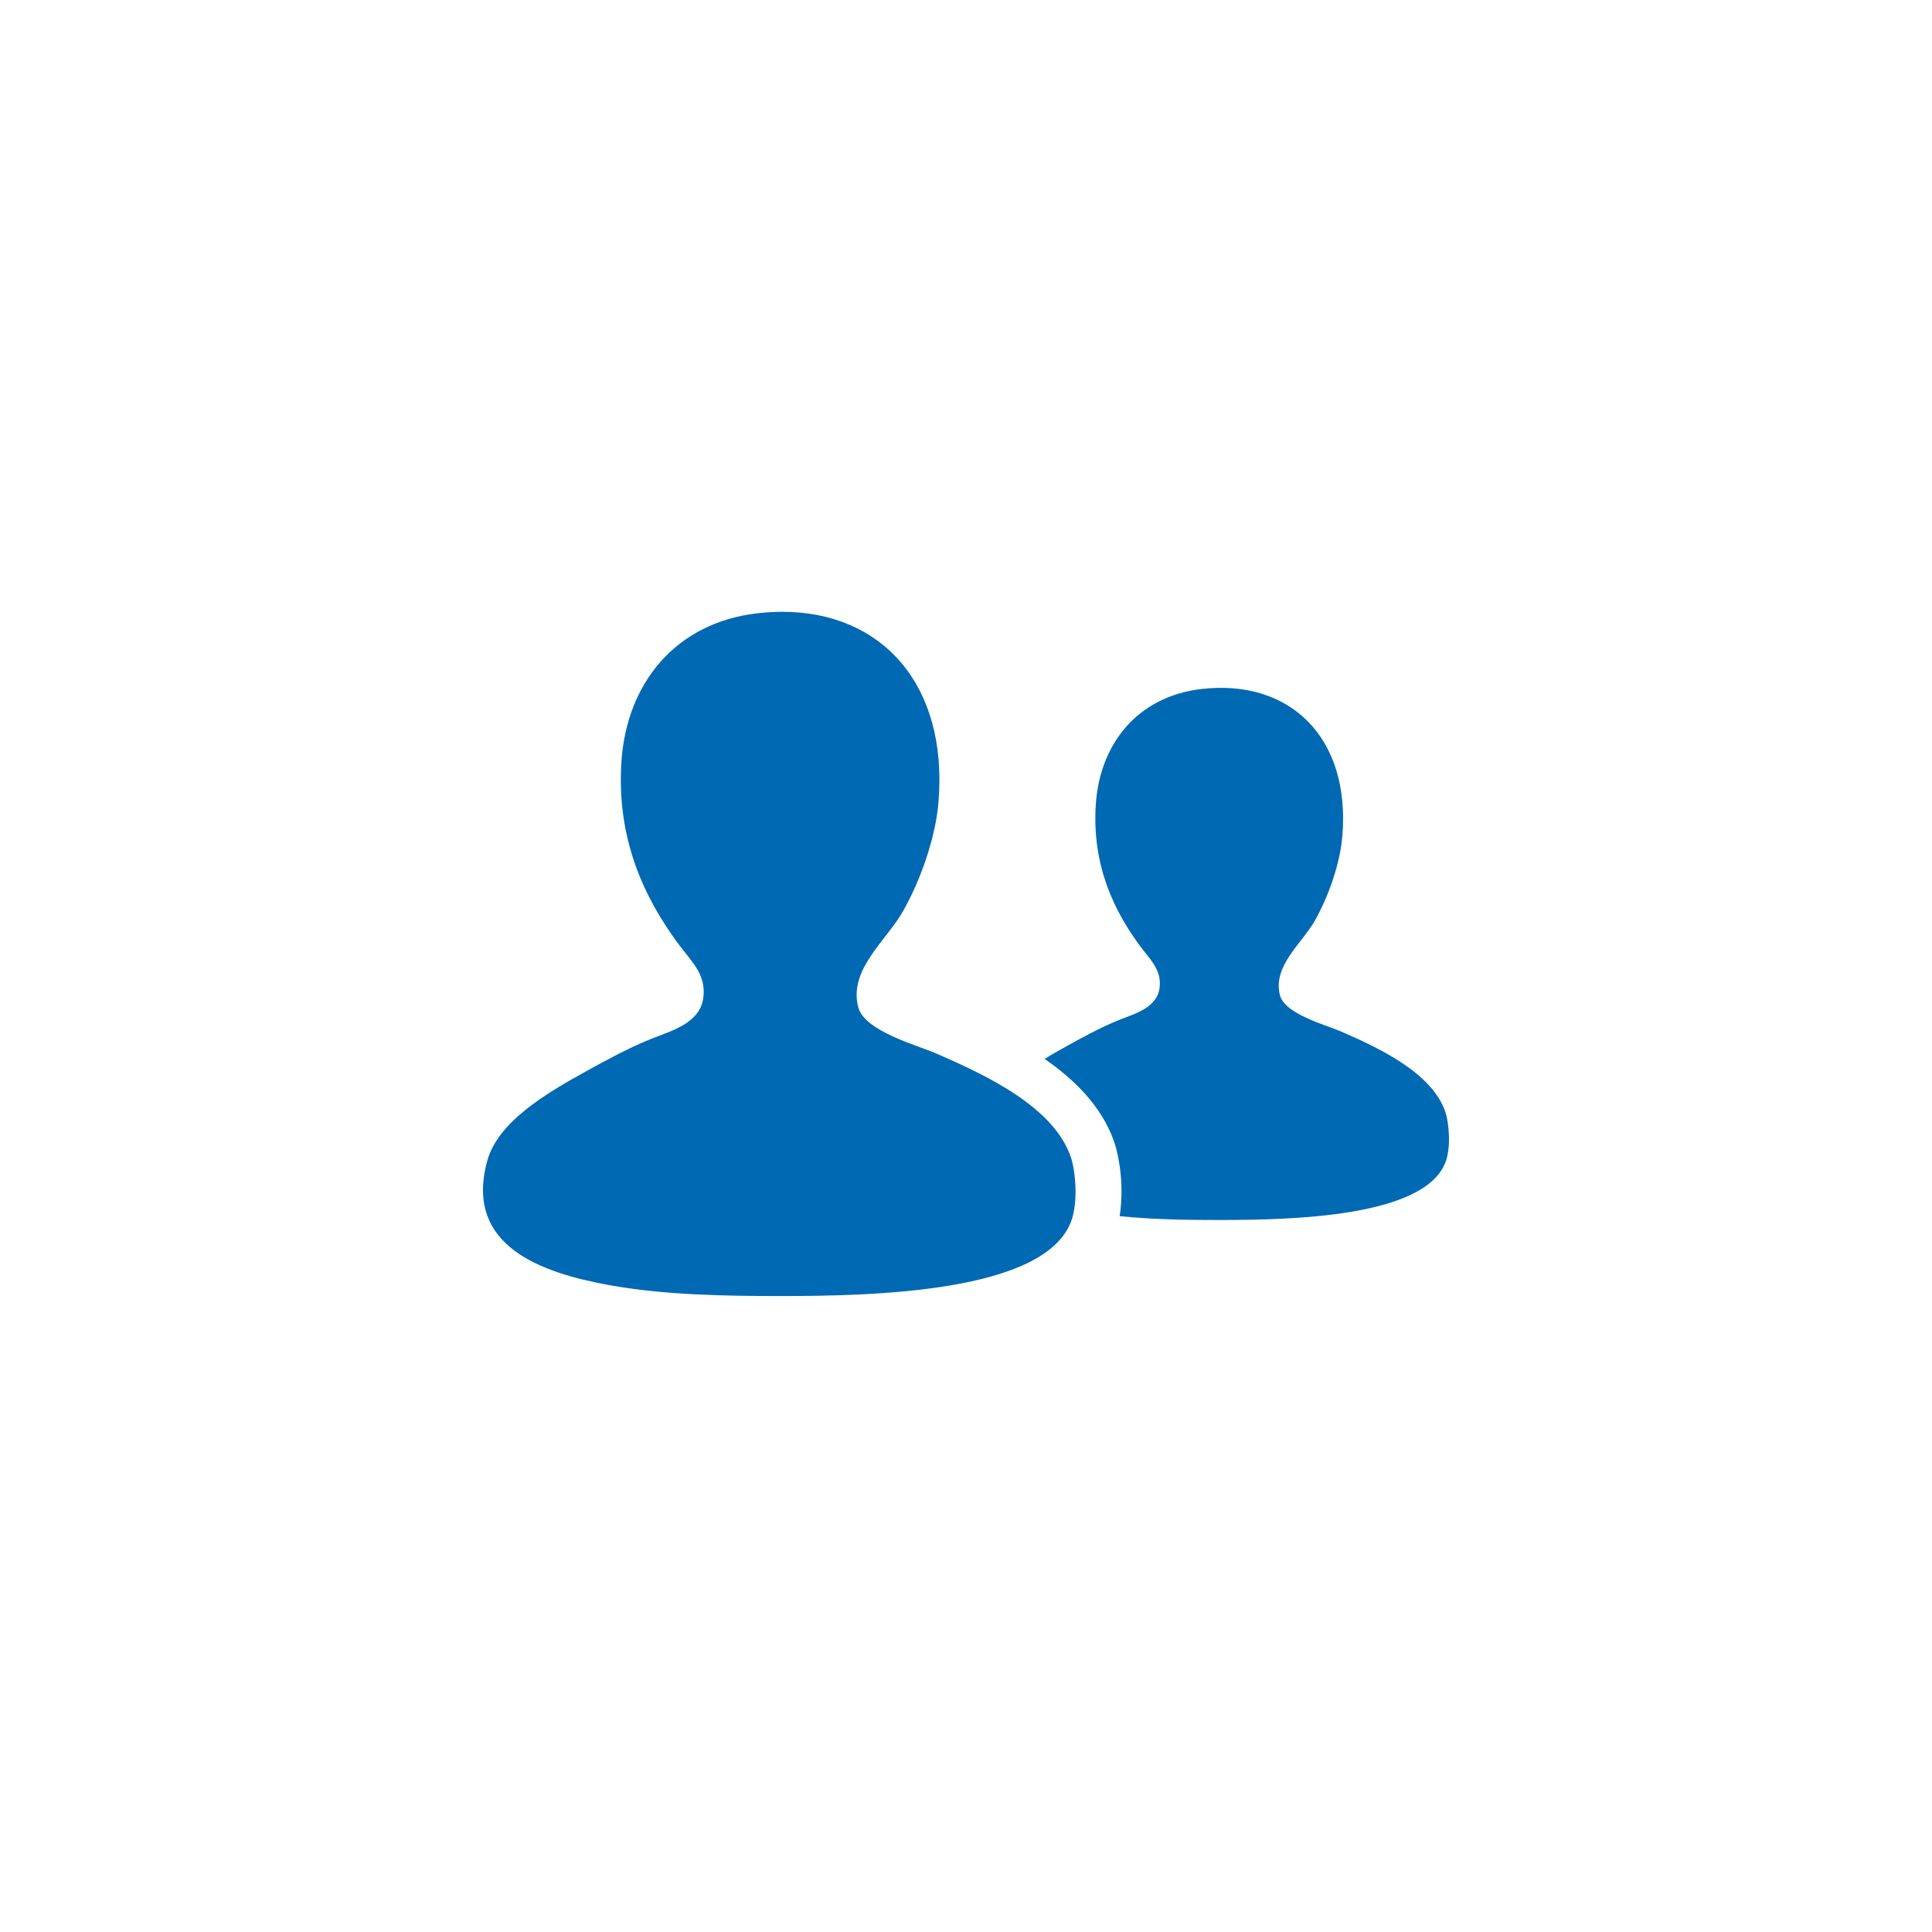
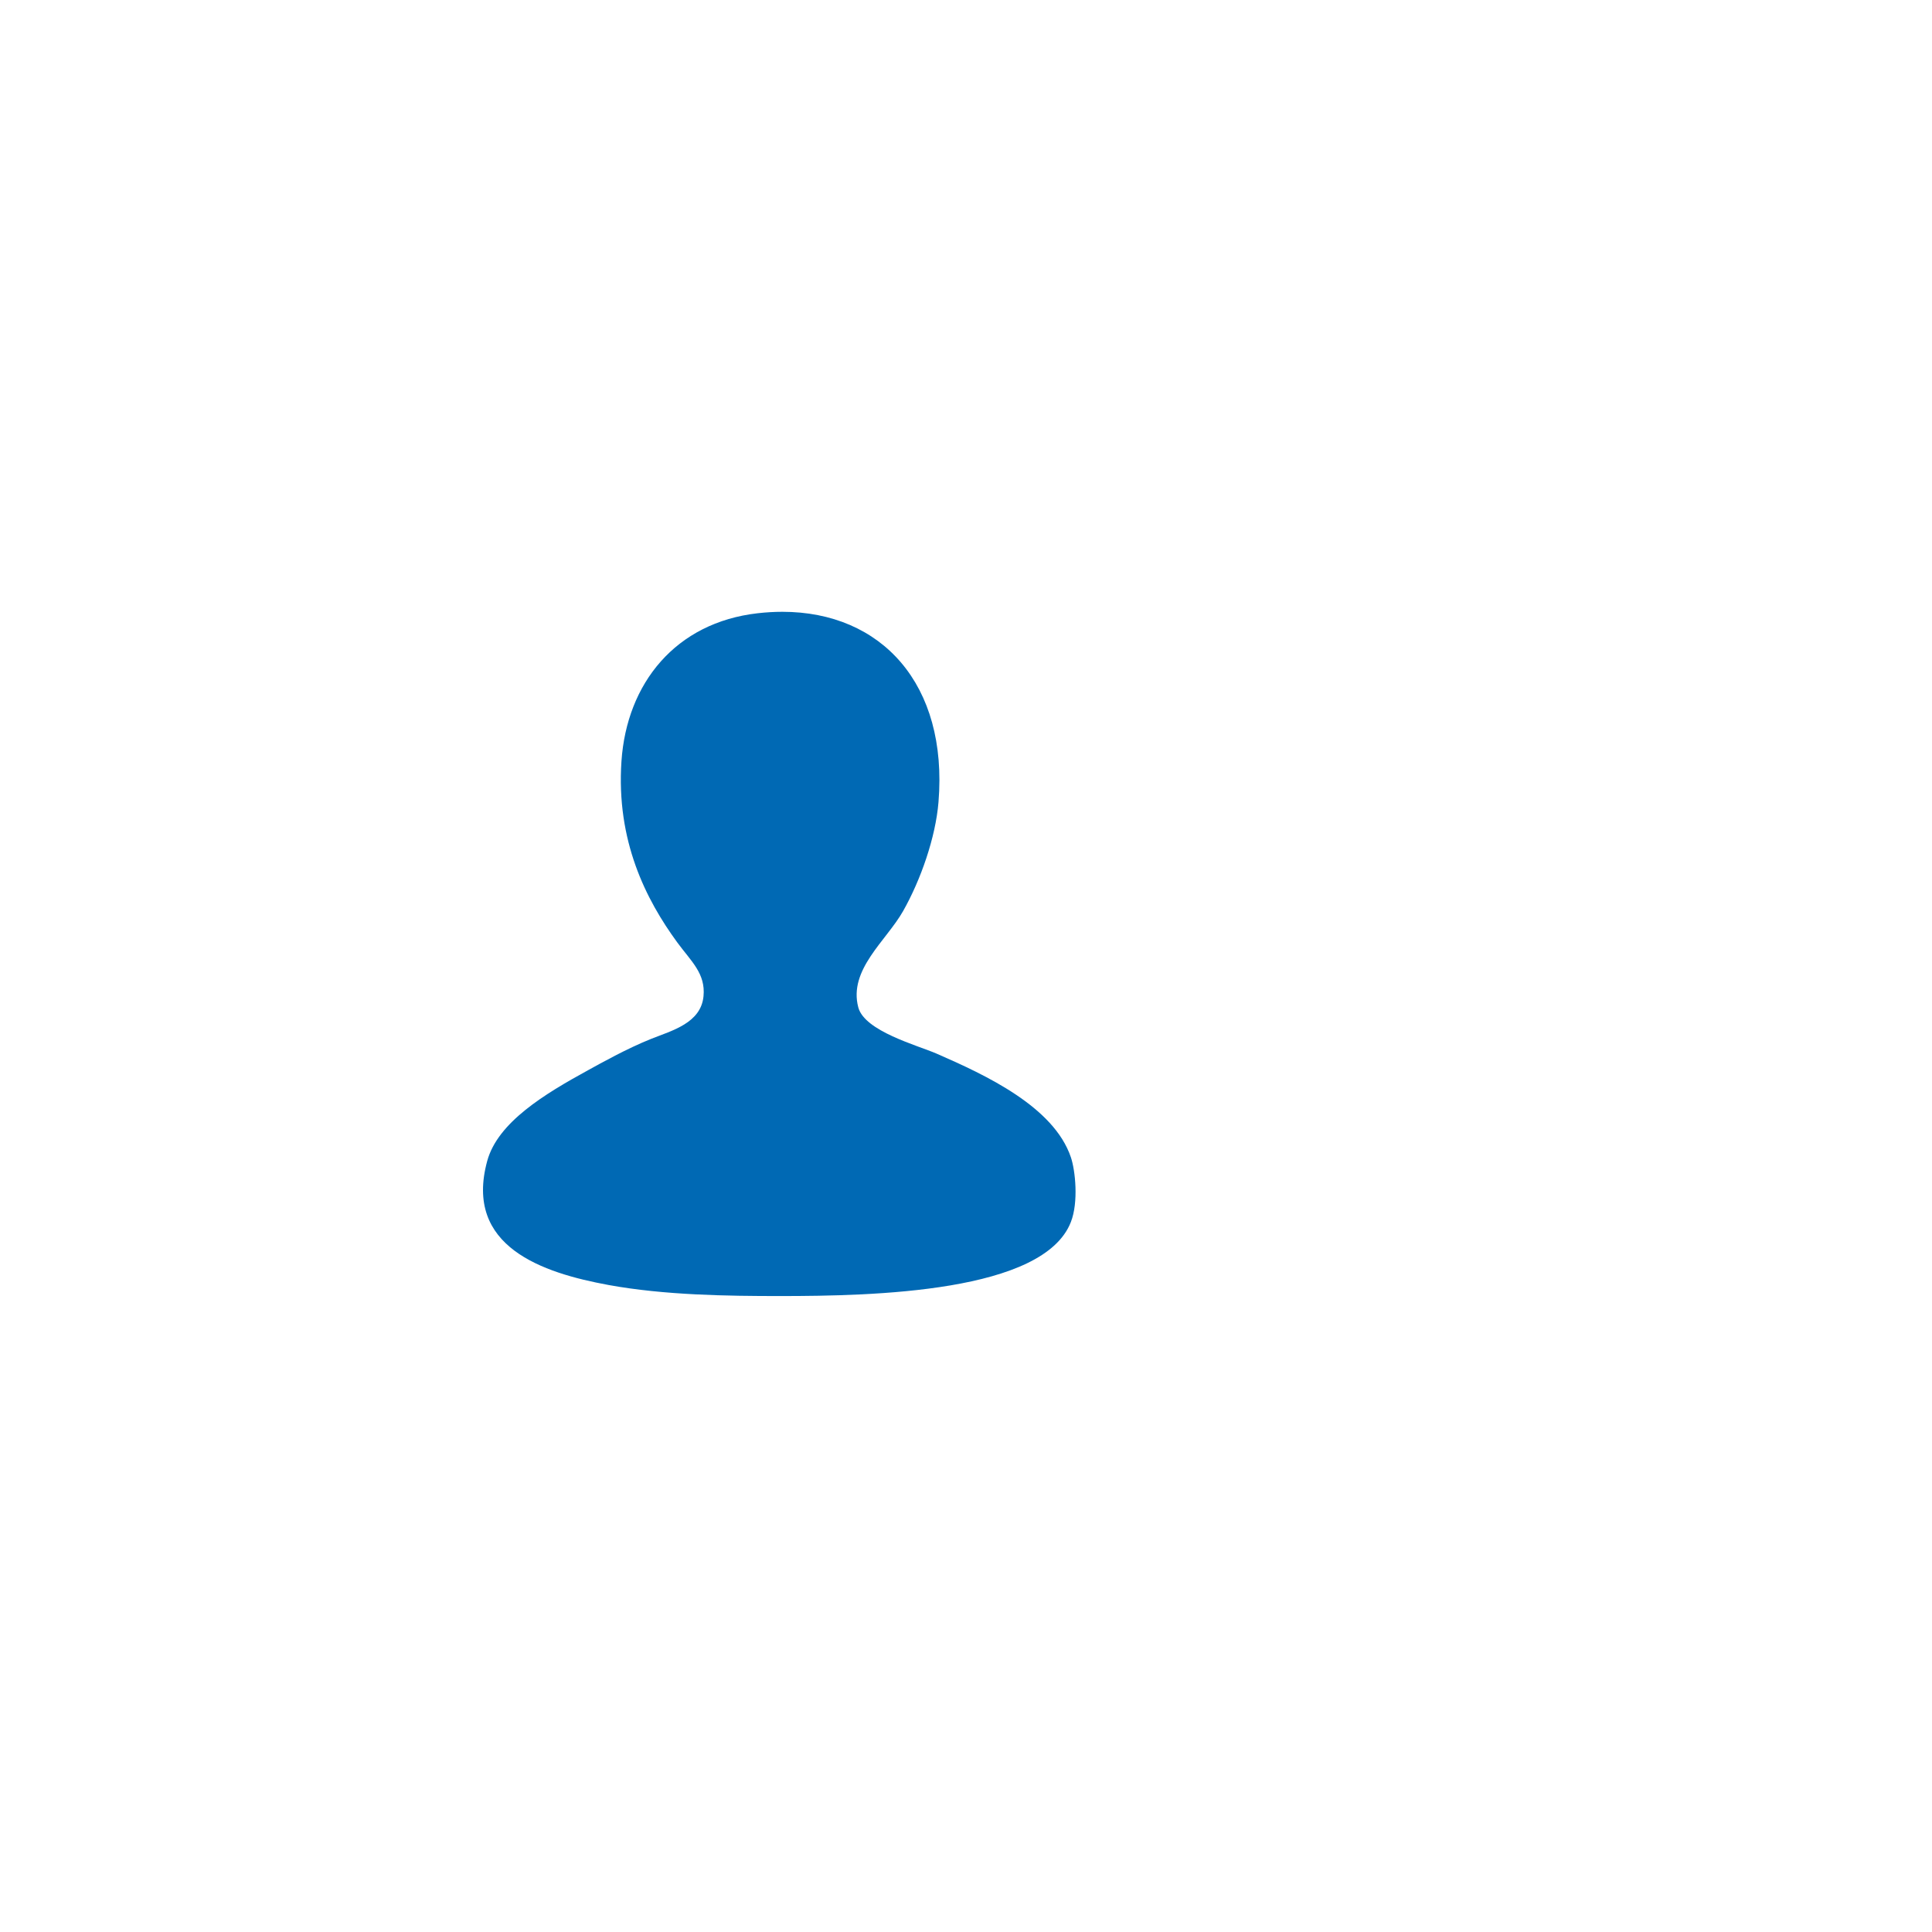
<svg xmlns="http://www.w3.org/2000/svg" width="60px" height="60px" viewBox="0 0 60 60" version="1.1">
  <title>Group 54</title>
  <g id="Page-1" stroke="none" stroke-width="1" fill="none" fill-rule="evenodd">
    <g id="Group-54">
      <rect id="Rectangle-Copy-29" x="0" y="0" width="60" height="60" />
      <g id="partner" transform="translate(15, 19)" fill="#0069B4" fill-rule="nonzero">
-         <path d="M19.61,16.487 C19.771,16.962 19.913,17.892 19.771,18.768 C20.829,18.878 21.921,18.888 22.861,18.888 C25.136,18.888 29.229,18.798 29.888,17.101 C30.075,16.619 29.994,15.851 29.888,15.536 C29.474,14.313 27.822,13.546 26.645,13.033 C26.183,12.833 24.906,12.493 24.752,11.916 C24.511,11.005 25.426,10.31 25.834,9.592 C26.262,8.835 26.62,7.811 26.689,6.956 C26.94,3.882 25.042,2.085 22.32,2.396 C20.342,2.622 19.16,4.086 19.032,5.971 C18.902,7.892 19.621,9.311 20.384,10.351 C20.718,10.807 21.068,11.1 21.015,11.648 C20.952,12.296 20.253,12.477 19.754,12.676 C19.161,12.912 18.524,13.271 18.222,13.436 C17.963,13.578 17.698,13.727 17.442,13.886 C18.385,14.538 19.237,15.385 19.61,16.487 L19.61,16.487 Z" id="Path" />
        <path d="M0.131,17.055 C-0.598,19.724 1.863,20.532 3.895,20.906 C5.639,21.225 7.605,21.25 9.222,21.25 C12.148,21.25 17.409,21.134 18.257,18.951 C18.499,18.332 18.395,17.345 18.257,16.94 C17.725,15.366 15.601,14.382 14.088,13.722 C13.495,13.464 11.852,13.026 11.655,12.285 C11.345,11.113 12.522,10.22 13.045,9.297 C13.596,8.324 14.056,7.007 14.146,5.906 C14.444,2.251 12.377,-0 9.296,0 C9.047,0 8.791,0.015 8.528,0.045 C5.984,0.335 4.464,2.217 4.3,4.641 C4.133,7.111 5.057,8.935 6.037,10.273 C6.467,10.858 6.917,11.235 6.848,11.94 C6.767,12.773 5.87,13.005 5.227,13.261 C4.465,13.565 3.646,14.026 3.258,14.239 C1.924,14.97 0.46,15.85 0.131,17.055 Z" id="Path" />
      </g>
    </g>
  </g>
</svg>